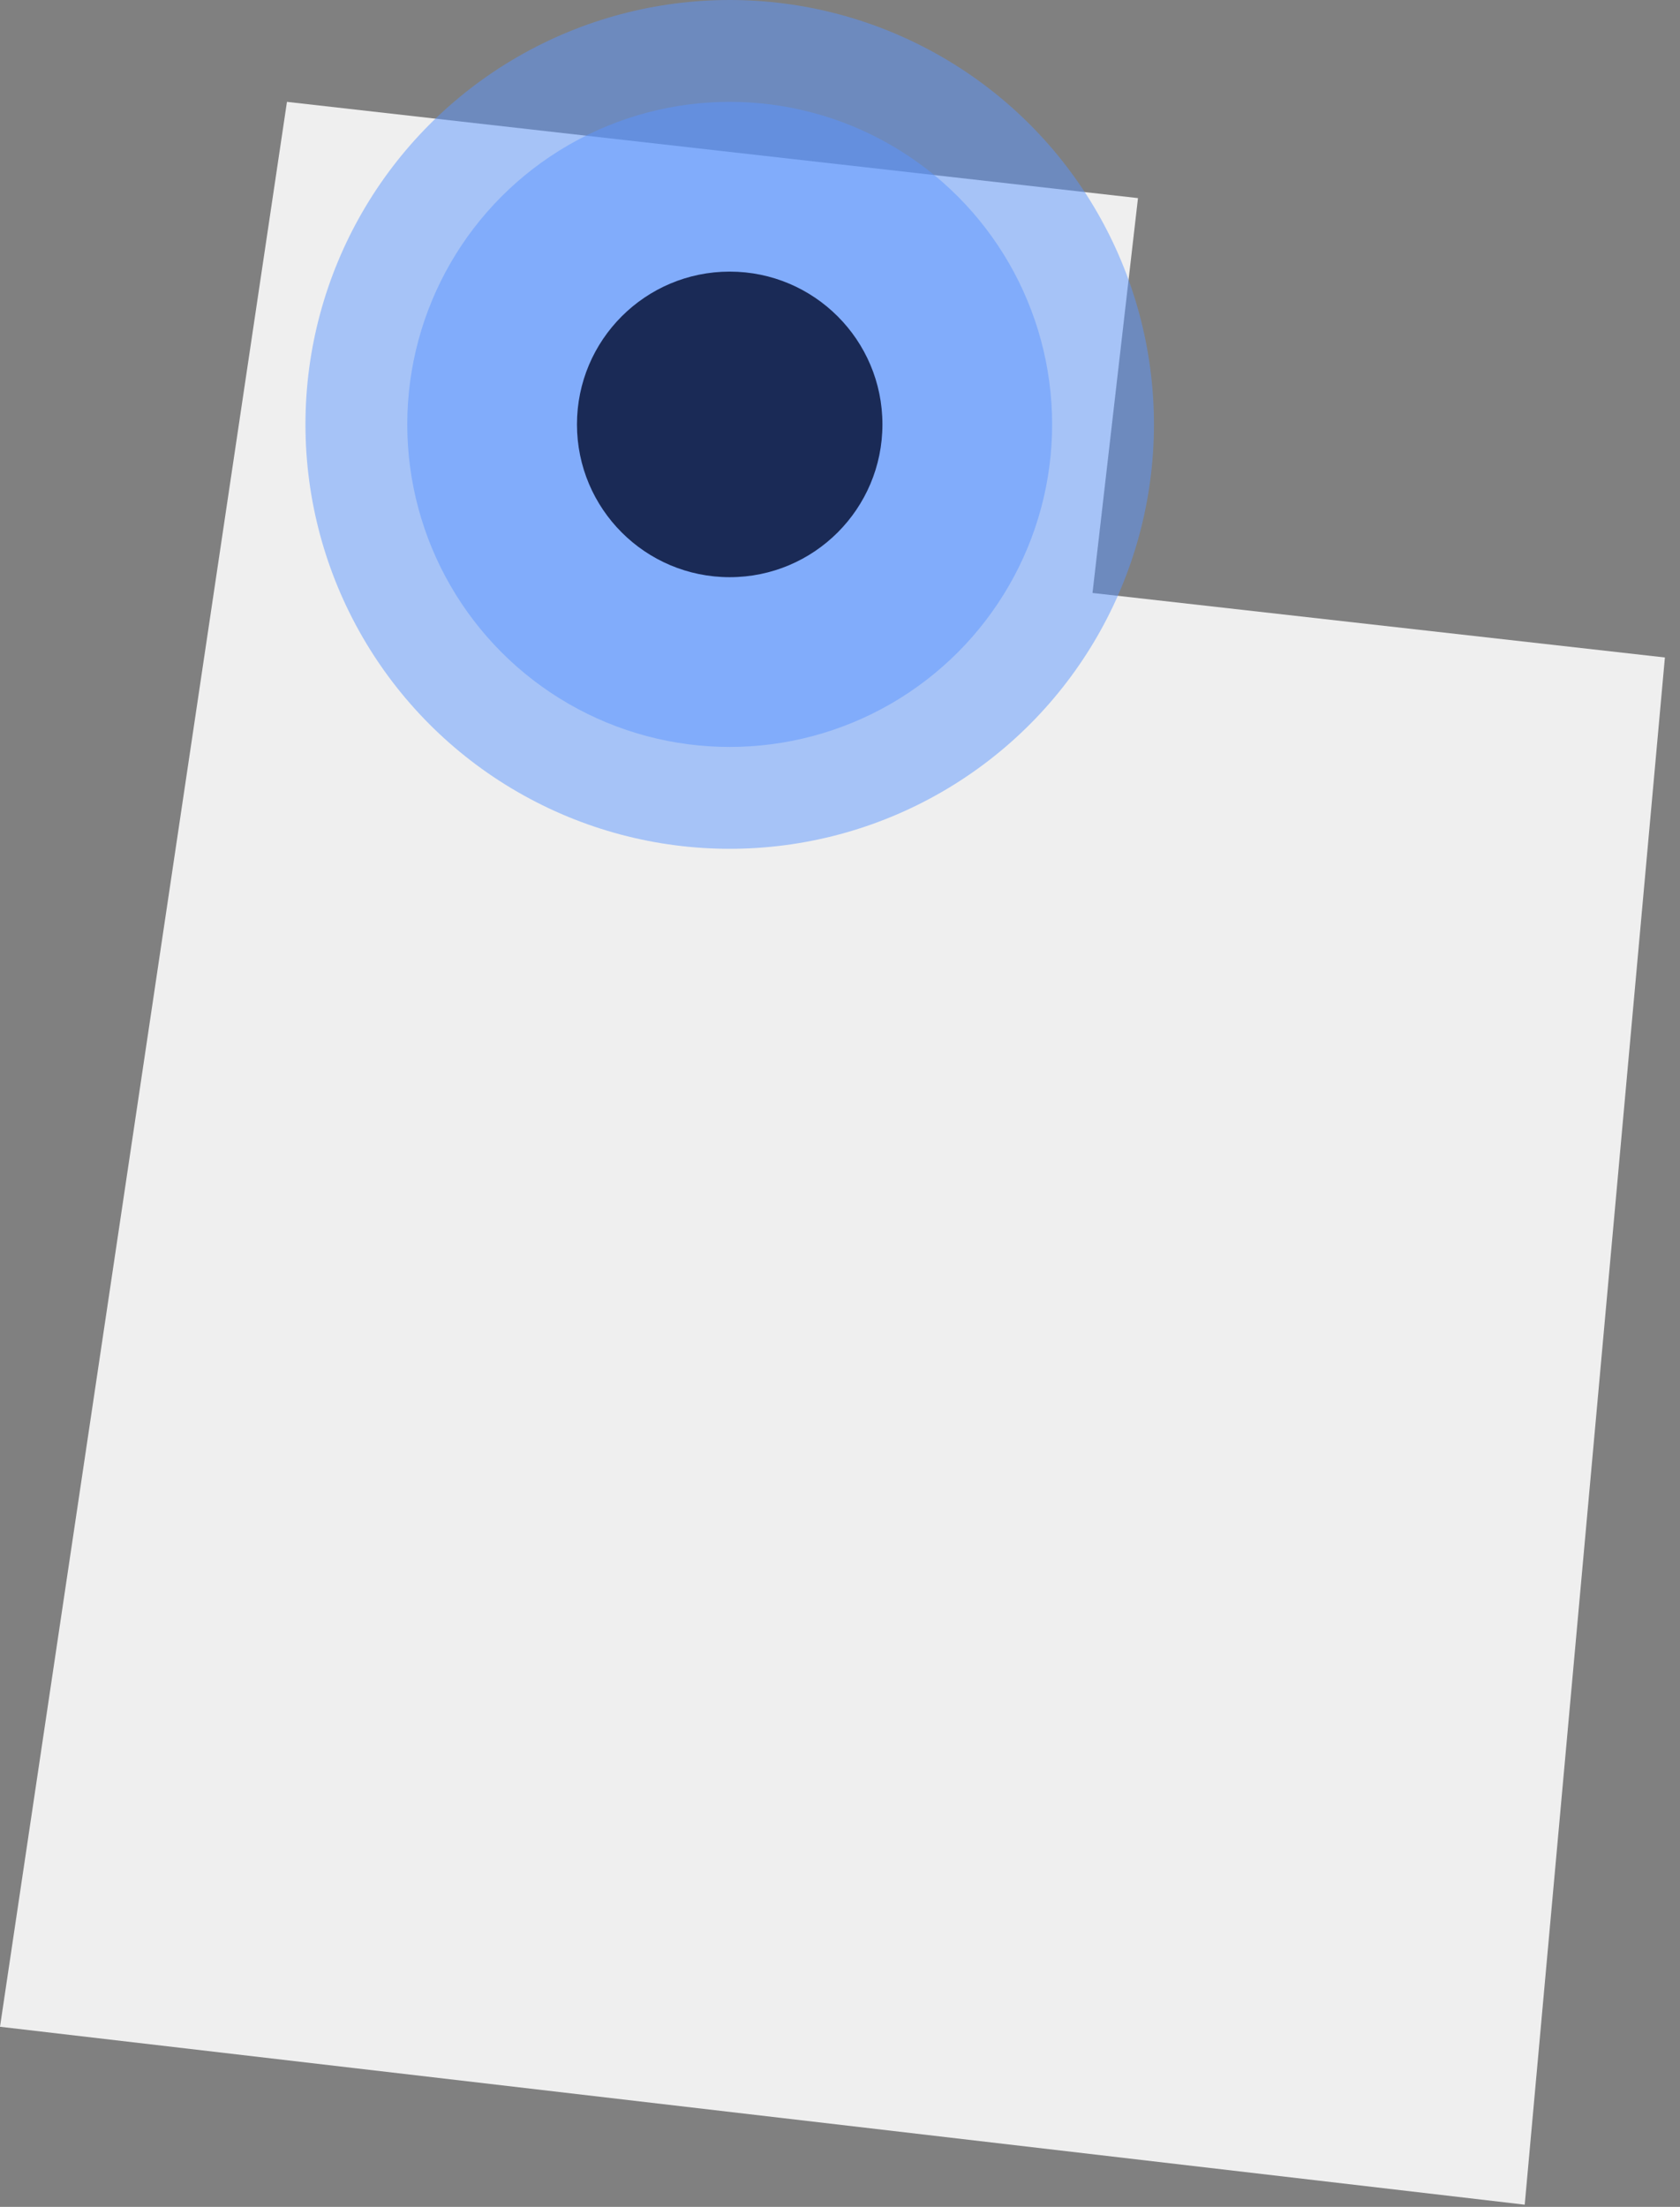
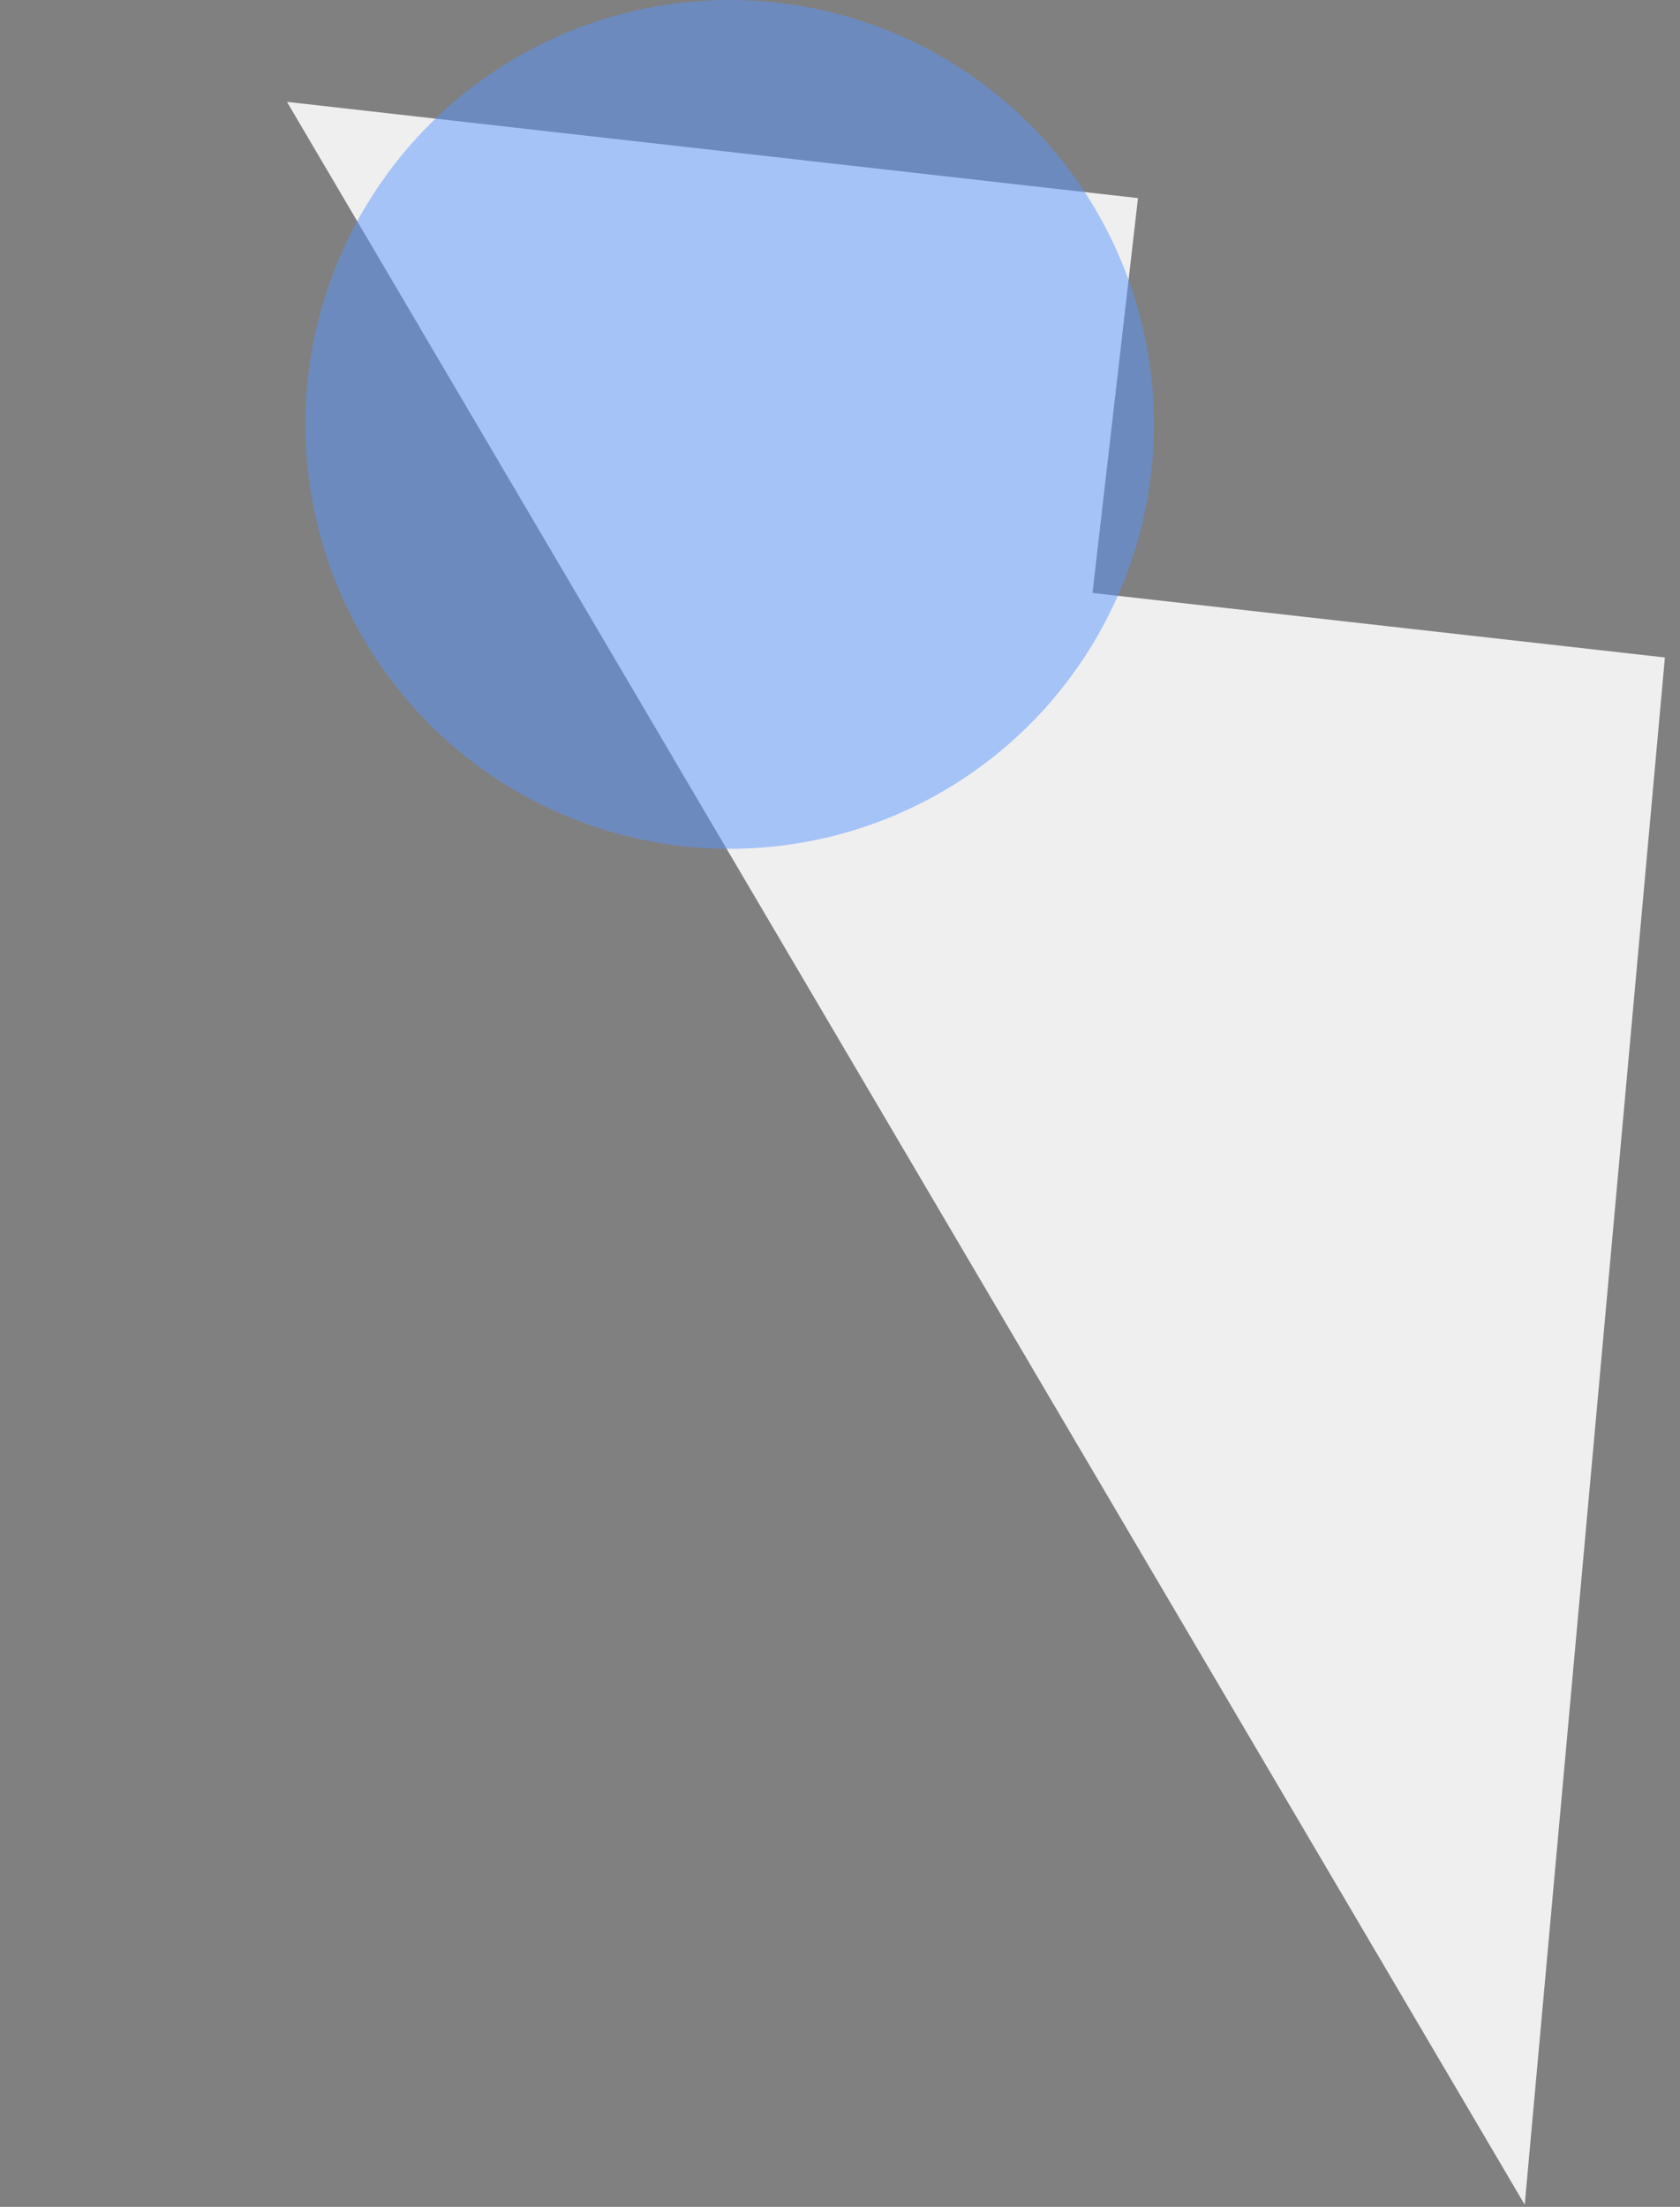
<svg xmlns="http://www.w3.org/2000/svg" width="99" height="130" viewBox="0 0 99 130" fill="none">
  <rect x="0" y="0" width="99" height="130" fill="#808080" stroke="none" />
-   <path d="M64.38 34.93L67.06 11.67L16.91 6L0 119.39L89.85 129.87L98.11 38.73L64.38 34.93Z" fill="#EFEFEF" />
-   <circle cx="43" cy="25" r="19" fill="#5A96FF" fill-opacity="0.49" />
+   <path d="M64.38 34.93L67.06 11.67L16.91 6L89.85 129.87L98.11 38.73L64.38 34.93Z" fill="#EFEFEF" />
  <circle cx="43" cy="25" r="25" fill="#5A96FF" fill-opacity="0.49" />
-   <circle cx="43" cy="25" r="9" fill="#1A2A56" />
</svg>